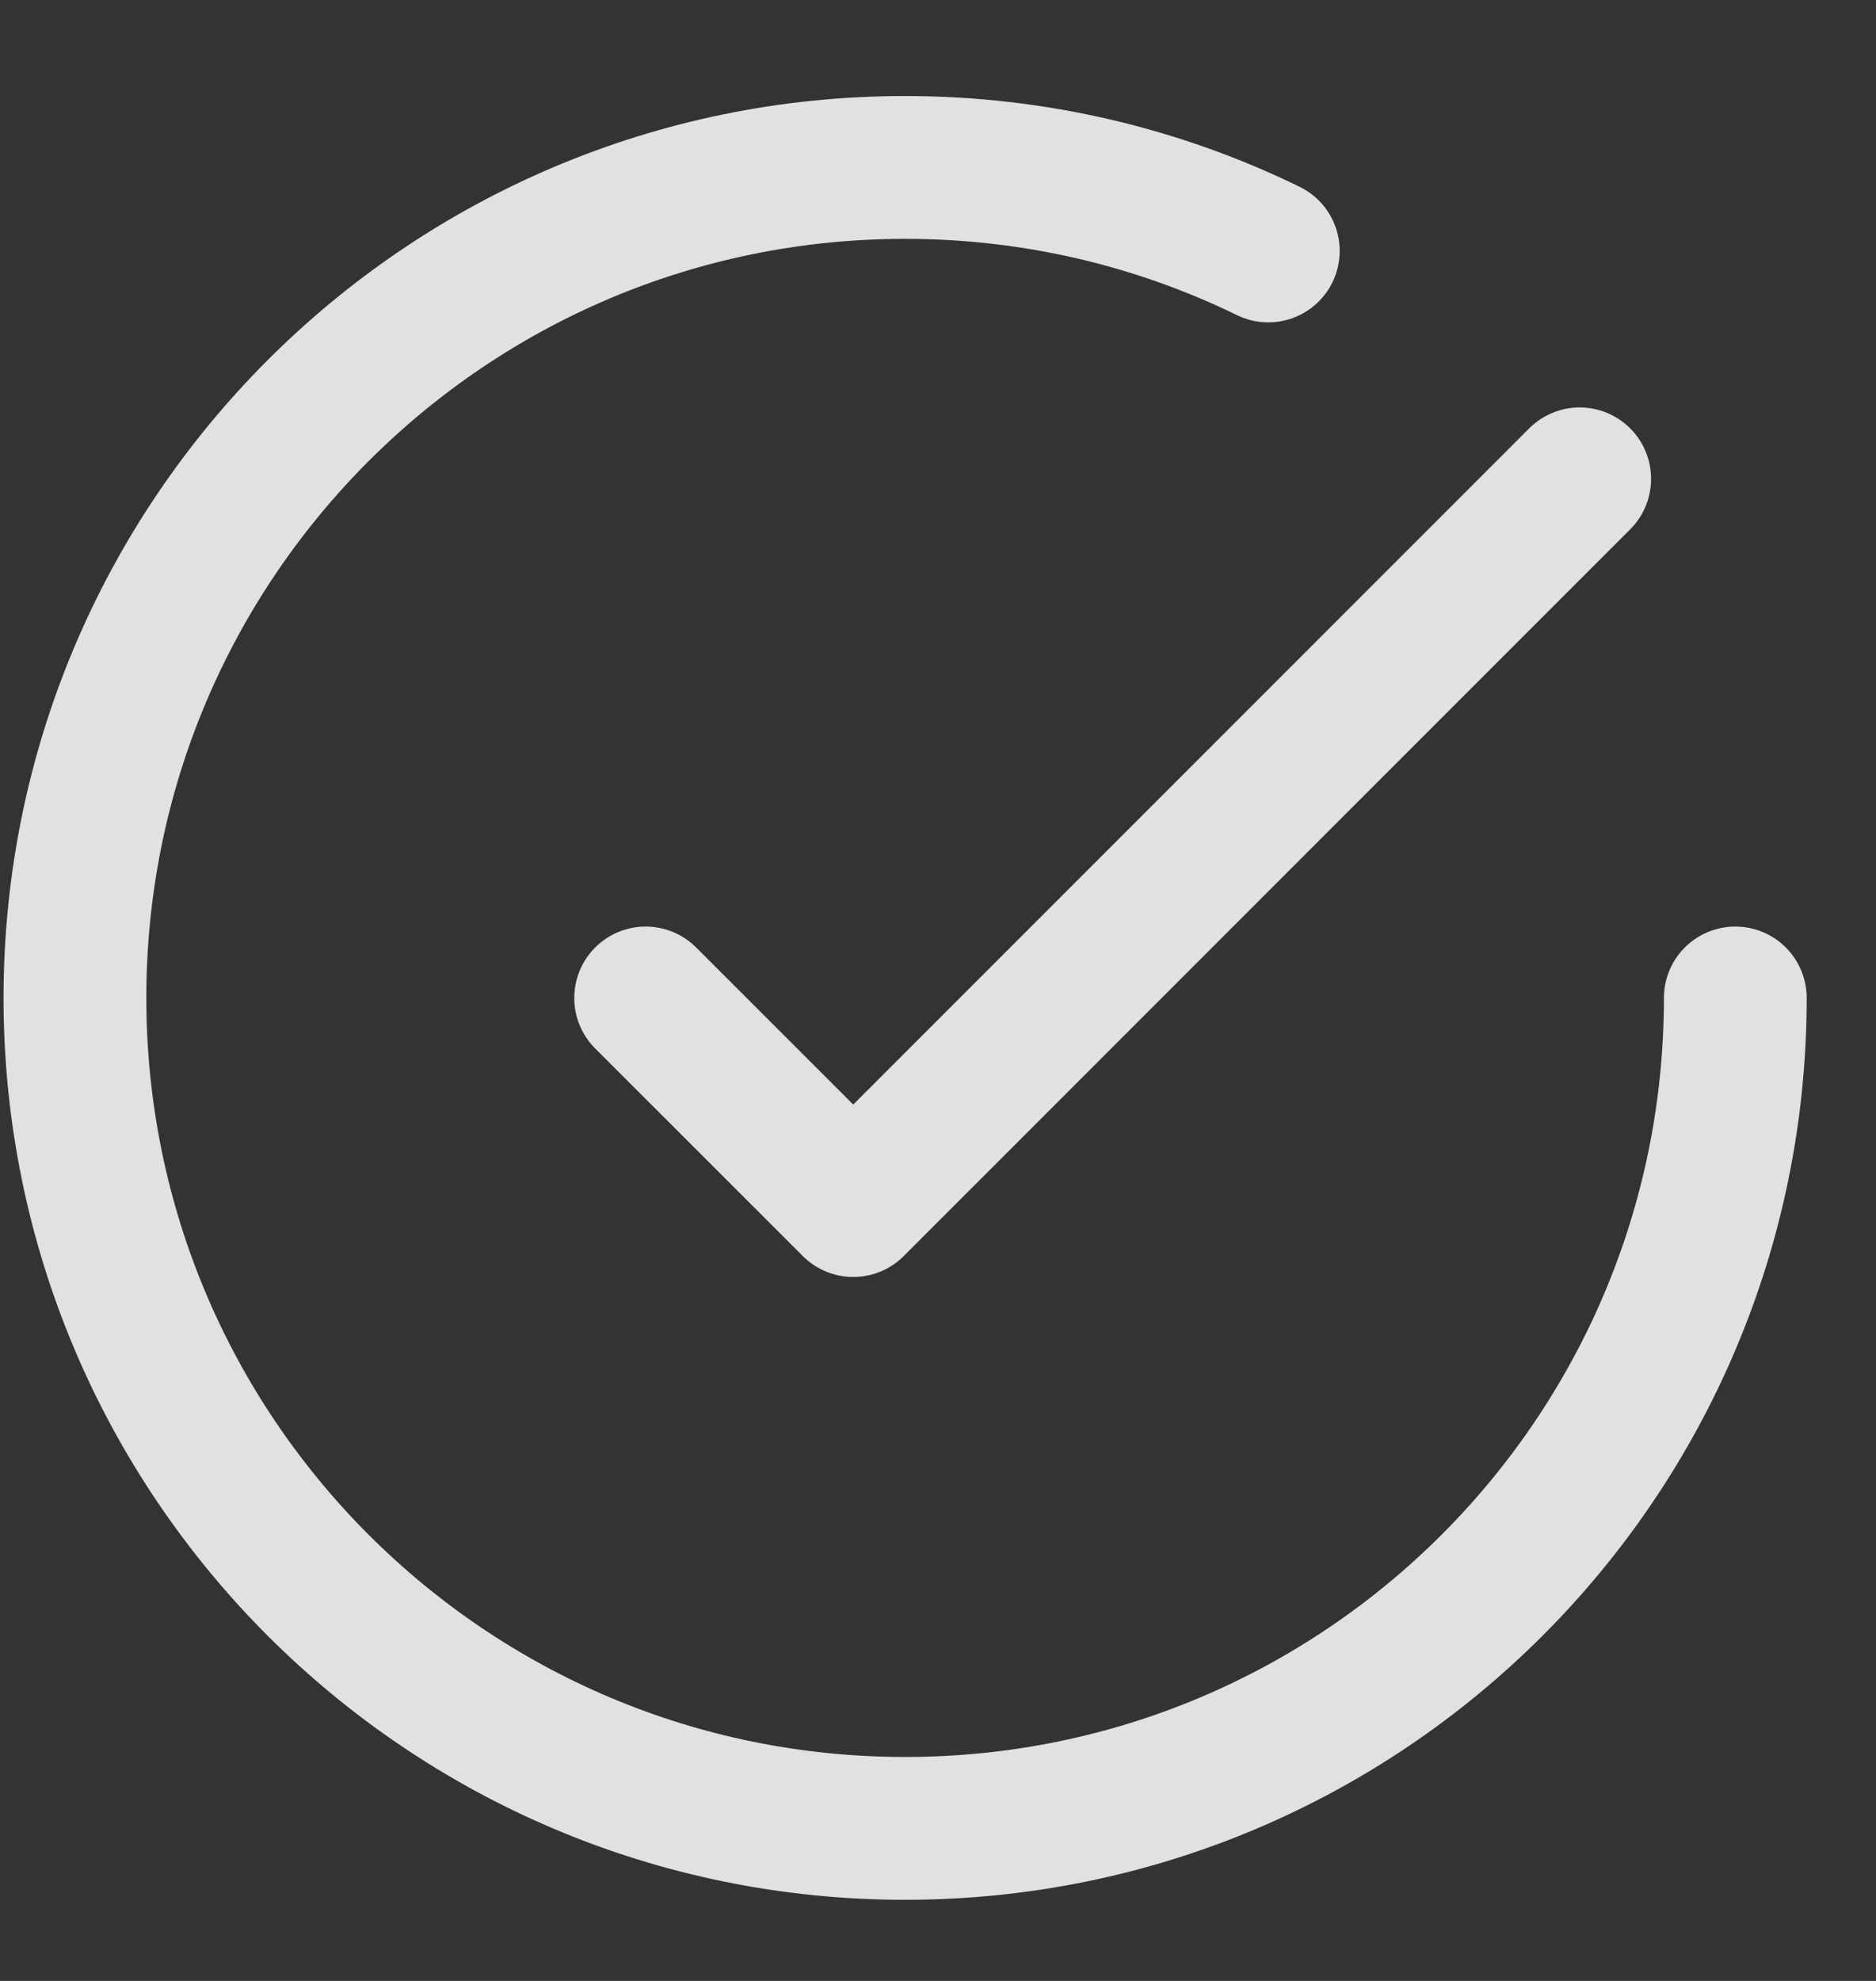
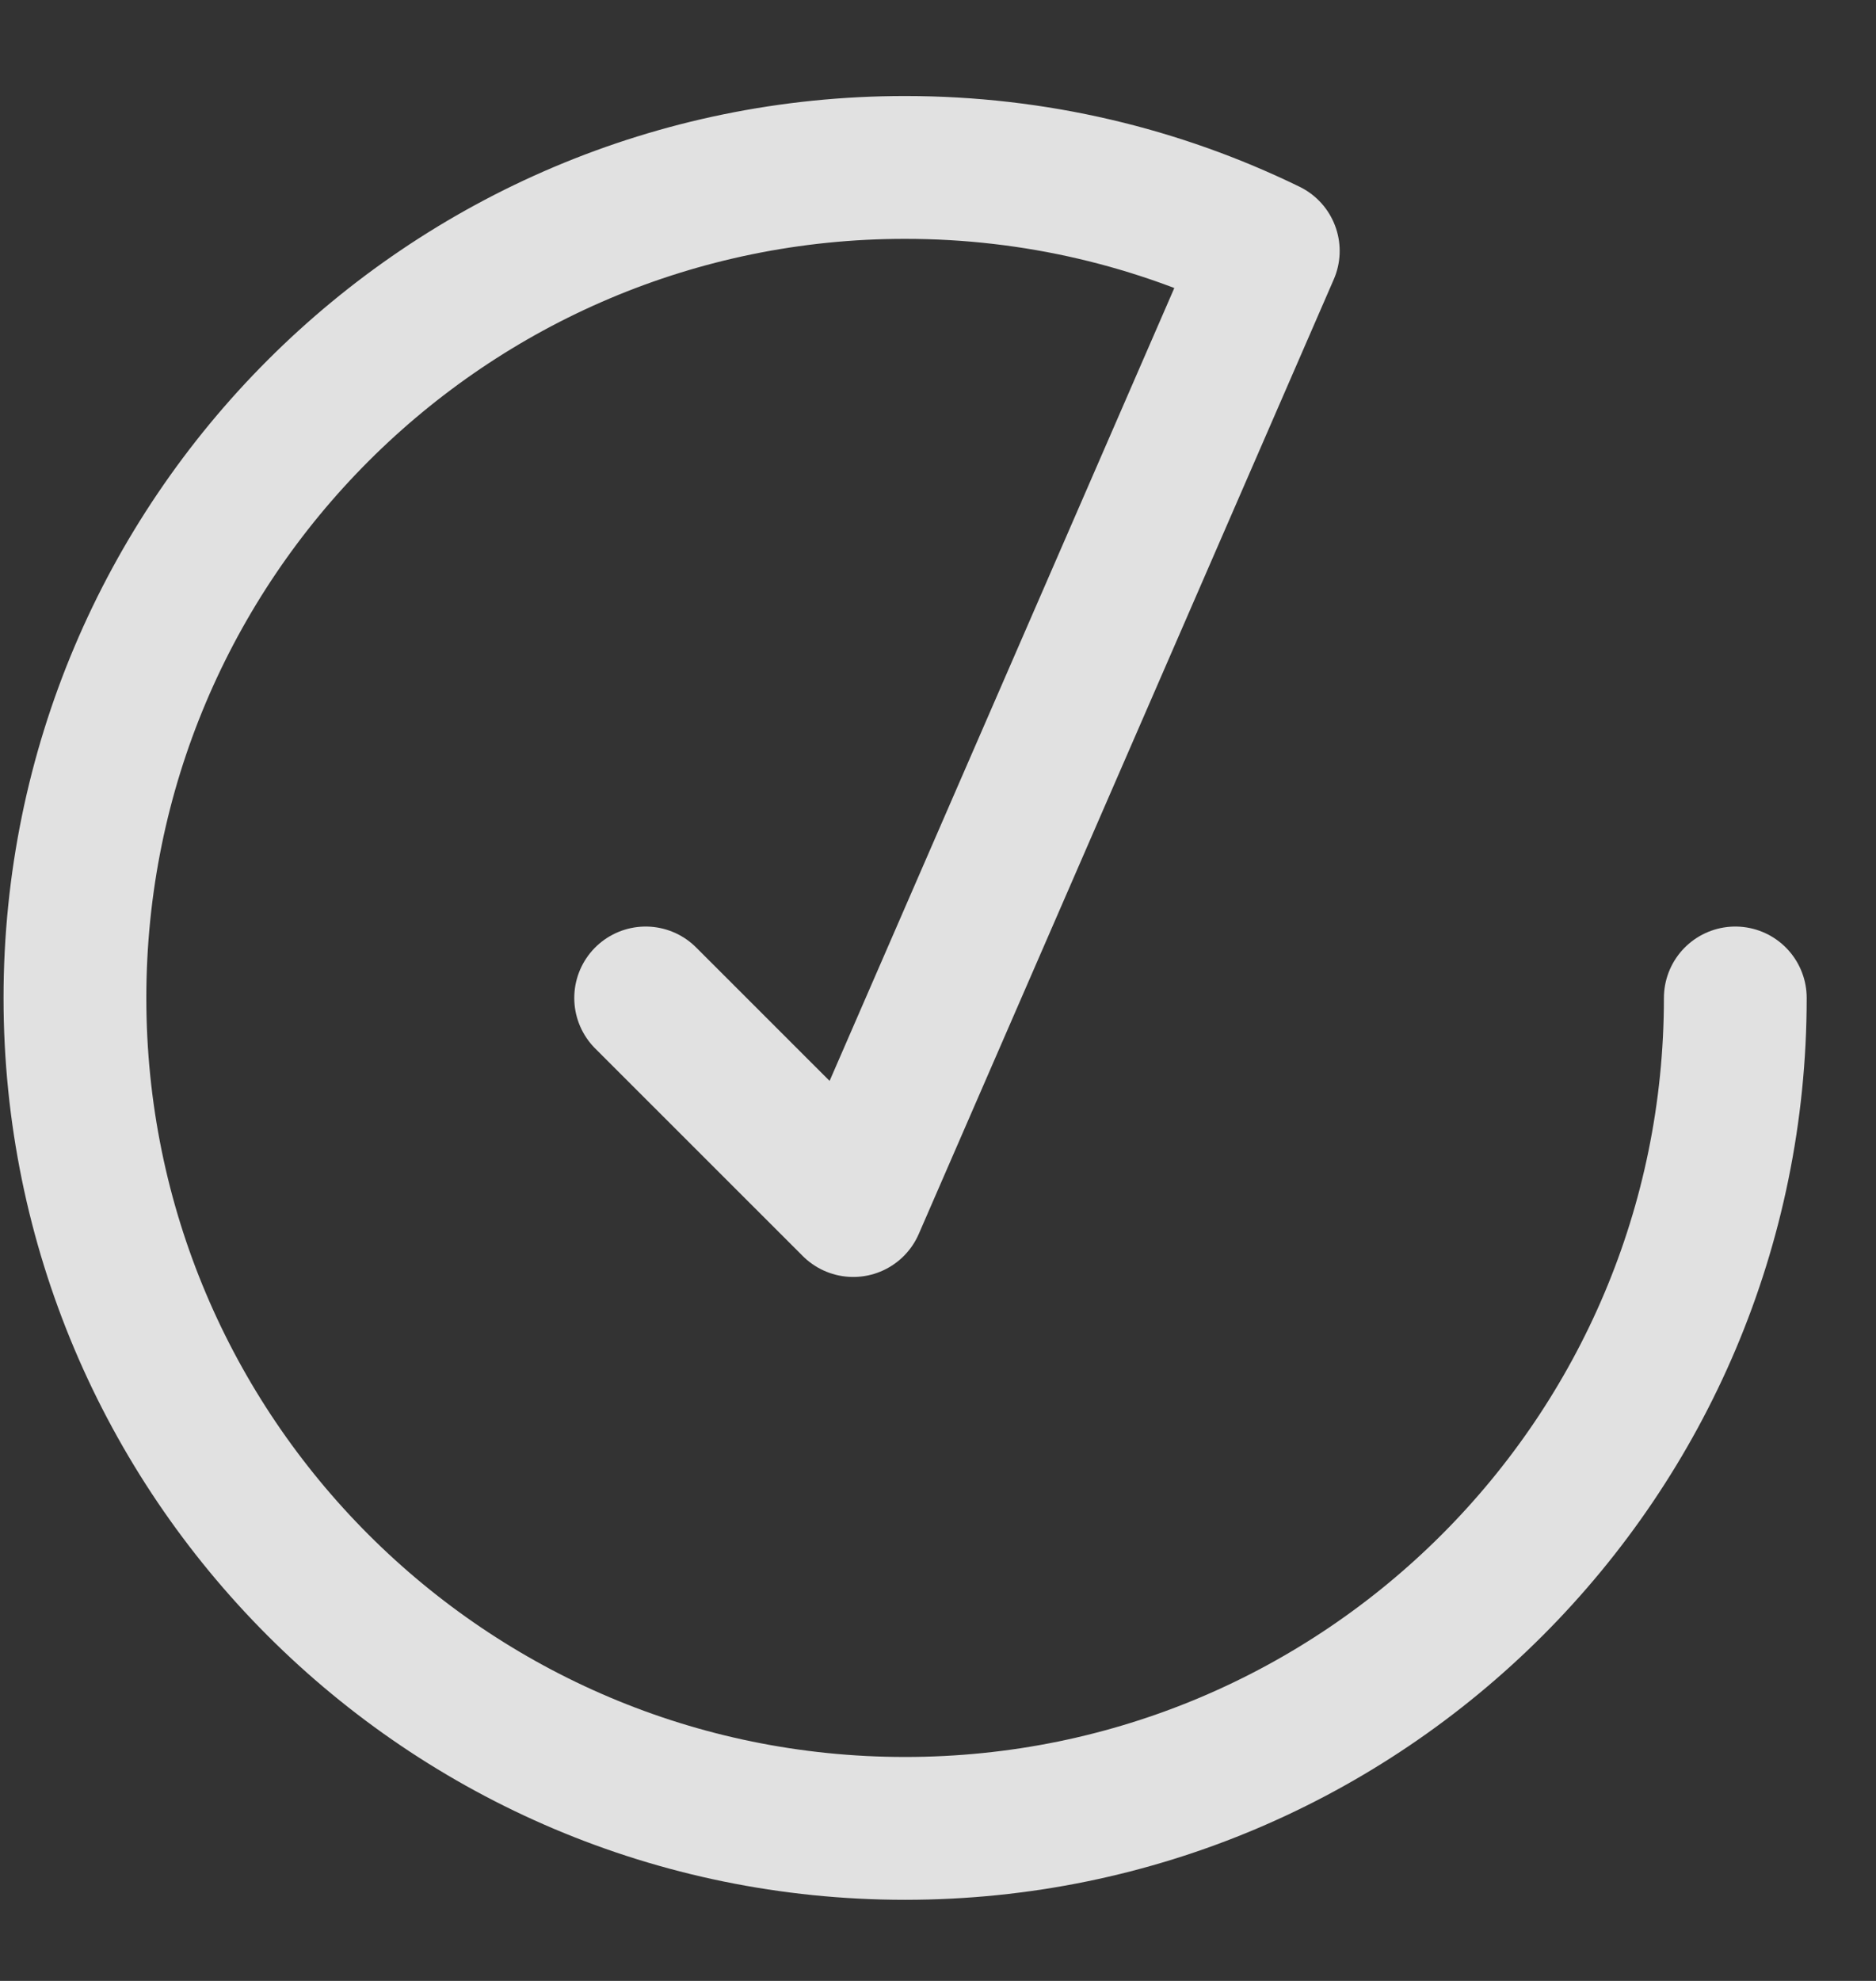
<svg xmlns="http://www.w3.org/2000/svg" width="18" height="19" viewBox="0 0 18 19" fill="none">
  <rect x="0" y="0" width="18" height="19" fill="#333333" stroke="none" />
-   <path d="M16.65 9.572C16.65 13.971 13.084 17.537 8.684 17.537C4.285 17.537 0.719 13.971 0.719 9.572C0.719 5.172 4.285 1.606 8.684 1.606C9.934 1.606 11.117 1.894 12.169 2.407M15.157 4.593L8.187 11.563L6.195 9.572" stroke="white" stroke-opacity="0.85" stroke-width="1.37" stroke-linecap="round" stroke-linejoin="round" />
+   <path d="M16.65 9.572C16.65 13.971 13.084 17.537 8.684 17.537C4.285 17.537 0.719 13.971 0.719 9.572C0.719 5.172 4.285 1.606 8.684 1.606C9.934 1.606 11.117 1.894 12.169 2.407L8.187 11.563L6.195 9.572" stroke="white" stroke-opacity="0.85" stroke-width="1.37" stroke-linecap="round" stroke-linejoin="round" />
</svg>